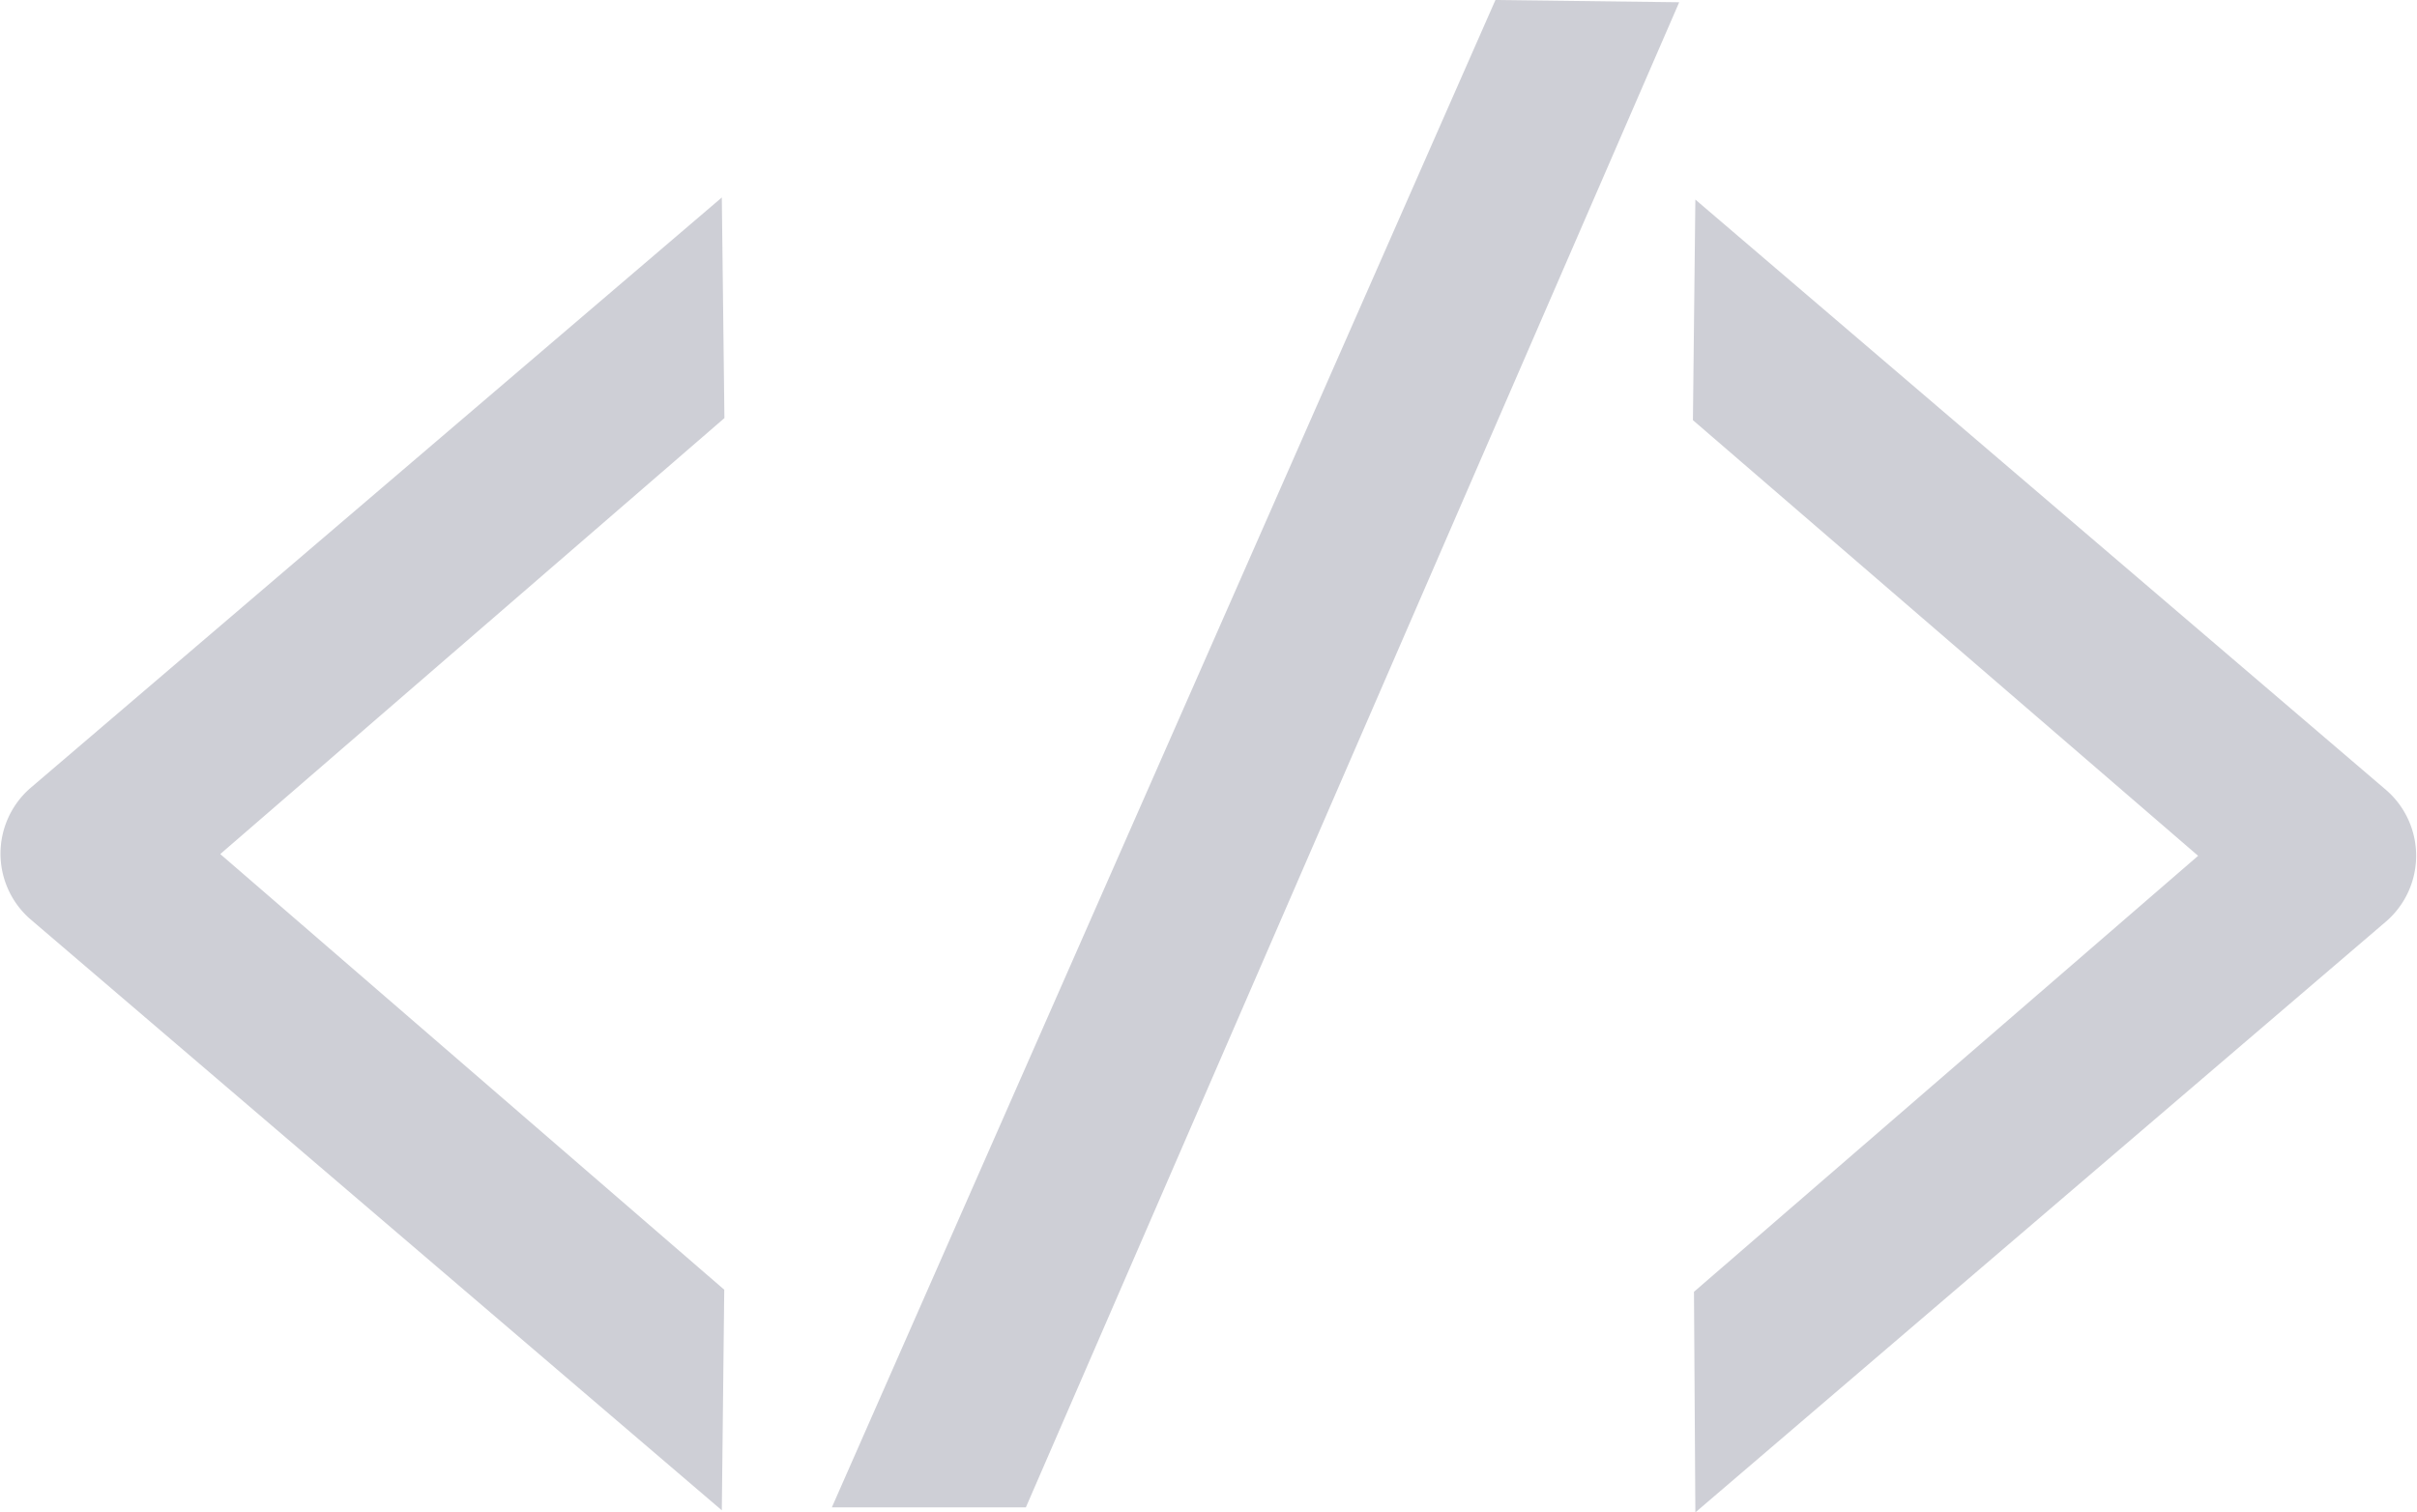
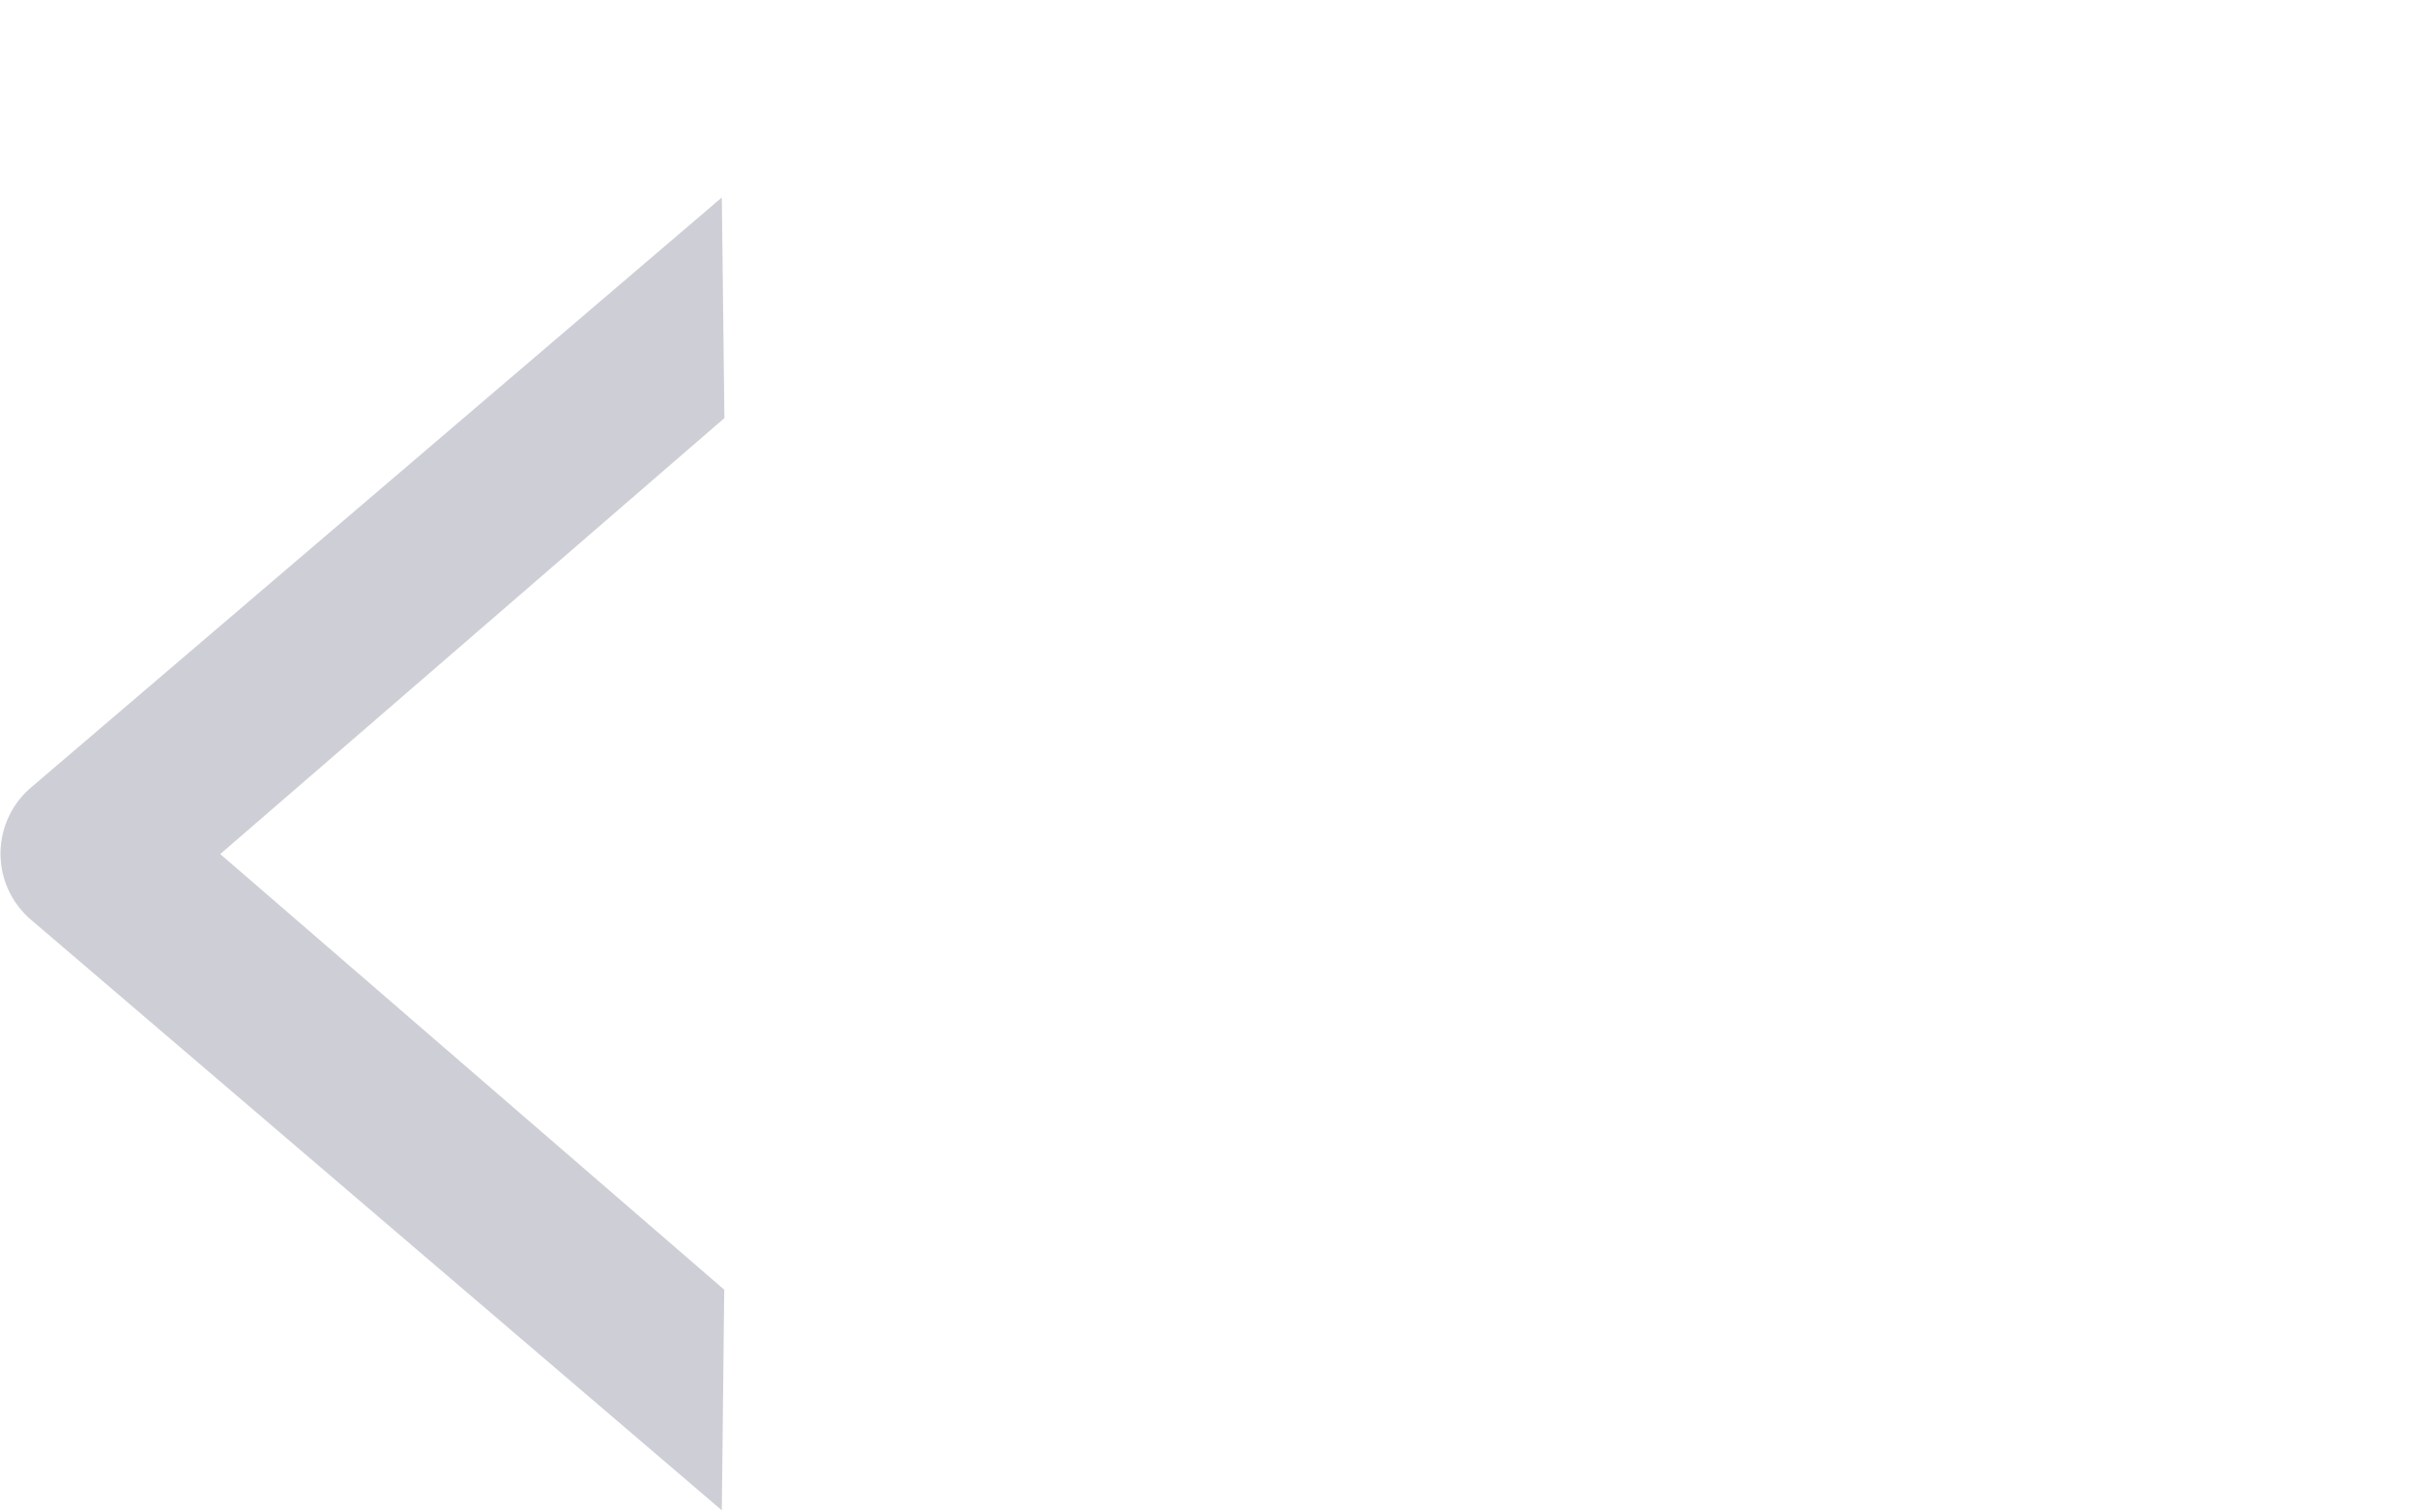
<svg xmlns="http://www.w3.org/2000/svg" id="Ebene_1" data-name="Ebene 1" viewBox="0 0 139.03 87">
  <defs>
    <style>.cls-1{fill:#cecfd6;}</style>
  </defs>
  <title>code</title>
  <path class="cls-1" d="M42,93.31l-39.77-34a5,5,0,0,1,0-7.55L42,17.79l.15,12.69-29,25.08L42.14,80.62Z" transform="translate(-0.48 -6.43)" />
-   <line class="cls-1" x1="91.16" y1="0.17" x2="55.5" y2="83.32" />
-   <polygon class="cls-1" points="59.01 86.71 47.85 86.71 86.02 0 96.59 0.13 59.01 86.71" />
-   <path class="cls-1" d="M98,93.43l39.74-34a5,5,0,0,0,0-7.55L98,17.91,97.86,30.6l29.06,25.06-29,25.08Z" transform="translate(-0.48 -6.43)" />
</svg>